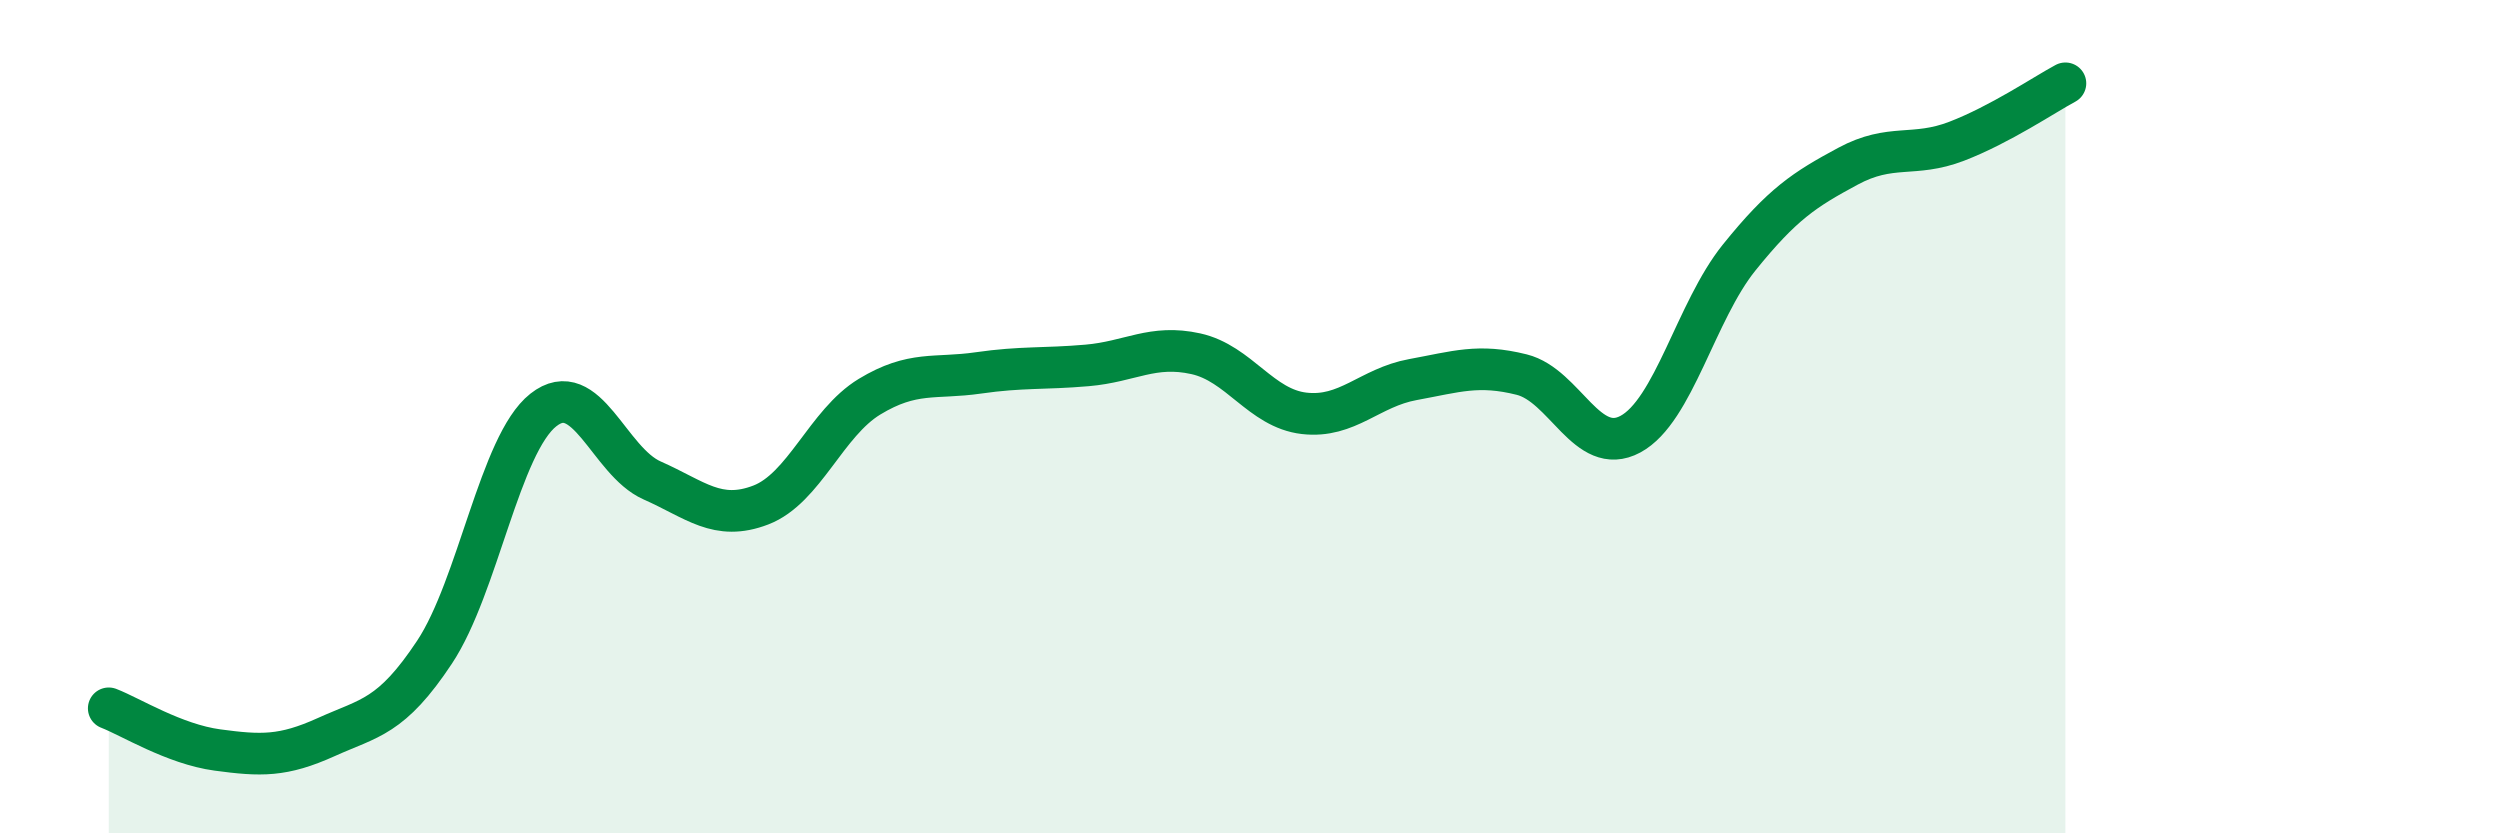
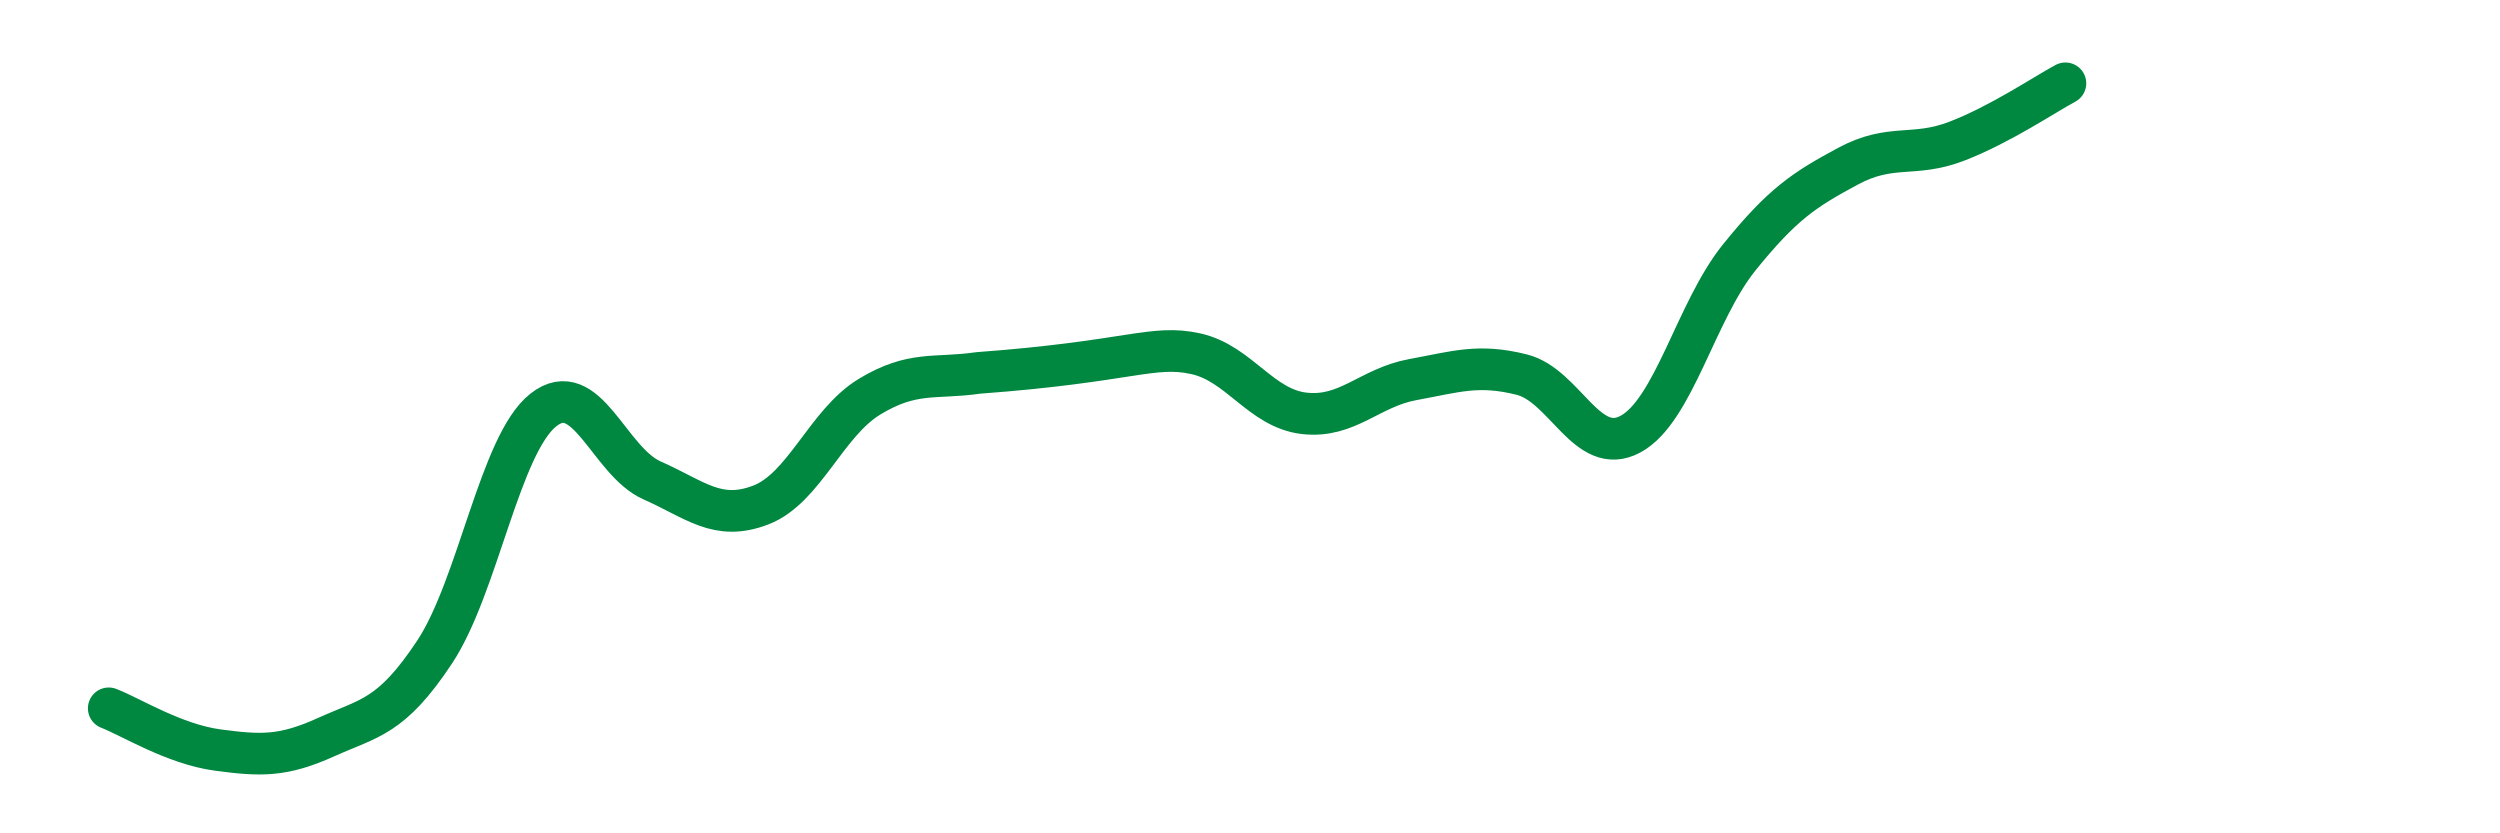
<svg xmlns="http://www.w3.org/2000/svg" width="60" height="20" viewBox="0 0 60 20">
-   <path d="M 2.61,17 C 3.13,17.2 4.18,17.86 5.22,18 C 6.26,18.14 6.79,18.16 7.83,17.69 C 8.87,17.22 9.39,17.22 10.43,15.65 C 11.47,14.08 12,10.66 13.04,9.84 C 14.08,9.02 14.61,11.07 15.65,11.53 C 16.69,11.99 17.22,12.52 18.26,12.12 C 19.3,11.72 19.83,10.15 20.87,9.52 C 21.91,8.89 22.44,9.1 23.48,8.95 C 24.52,8.8 25.05,8.86 26.09,8.77 C 27.13,8.68 27.66,8.26 28.7,8.49 C 29.74,8.72 30.26,9.8 31.3,9.92 C 32.34,10.04 32.87,9.3 33.91,9.11 C 34.95,8.92 35.48,8.73 36.52,8.99 C 37.56,9.25 38.09,10.98 39.13,10.42 C 40.17,9.86 40.7,7.47 41.74,6.18 C 42.78,4.89 43.31,4.55 44.35,3.99 C 45.39,3.43 45.92,3.79 46.96,3.39 C 48,2.99 49.05,2.28 49.57,2L49.57 20L2.61 20Z" fill="#008740" opacity="0.1" stroke-linecap="round" stroke-linejoin="round" />
-   <path d="M 2.61,17 C 3.13,17.2 4.18,17.86 5.22,18 C 6.26,18.14 6.79,18.16 7.83,17.69 C 8.87,17.22 9.39,17.22 10.43,15.65 C 11.47,14.08 12,10.66 13.04,9.84 C 14.08,9.02 14.61,11.07 15.65,11.53 C 16.69,11.99 17.22,12.52 18.26,12.12 C 19.3,11.72 19.83,10.15 20.87,9.52 C 21.91,8.89 22.44,9.1 23.48,8.95 C 24.52,8.8 25.05,8.86 26.09,8.77 C 27.13,8.68 27.66,8.26 28.7,8.49 C 29.74,8.72 30.26,9.8 31.3,9.92 C 32.34,10.04 32.87,9.3 33.91,9.11 C 34.95,8.92 35.48,8.73 36.52,8.99 C 37.56,9.25 38.09,10.98 39.13,10.42 C 40.17,9.86 40.7,7.47 41.74,6.18 C 42.78,4.89 43.31,4.55 44.35,3.99 C 45.39,3.43 45.92,3.79 46.96,3.39 C 48,2.99 49.05,2.28 49.57,2" stroke="#008740" stroke-width="1" fill="none" stroke-linecap="round" stroke-linejoin="round" />
+   <path d="M 2.61,17 C 3.13,17.2 4.18,17.86 5.22,18 C 6.26,18.14 6.79,18.16 7.83,17.69 C 8.87,17.22 9.39,17.22 10.43,15.65 C 11.47,14.08 12,10.66 13.04,9.84 C 14.08,9.02 14.61,11.07 15.65,11.53 C 16.69,11.99 17.22,12.52 18.26,12.12 C 19.3,11.72 19.83,10.15 20.87,9.52 C 21.91,8.89 22.44,9.1 23.48,8.95 C 27.13,8.68 27.66,8.26 28.7,8.49 C 29.74,8.72 30.26,9.8 31.3,9.92 C 32.34,10.04 32.87,9.3 33.91,9.11 C 34.95,8.92 35.48,8.73 36.52,8.99 C 37.56,9.25 38.09,10.98 39.13,10.42 C 40.17,9.86 40.7,7.47 41.74,6.18 C 42.78,4.89 43.31,4.55 44.35,3.99 C 45.39,3.43 45.92,3.79 46.96,3.39 C 48,2.99 49.05,2.28 49.57,2" stroke="#008740" stroke-width="1" fill="none" stroke-linecap="round" stroke-linejoin="round" />
</svg>